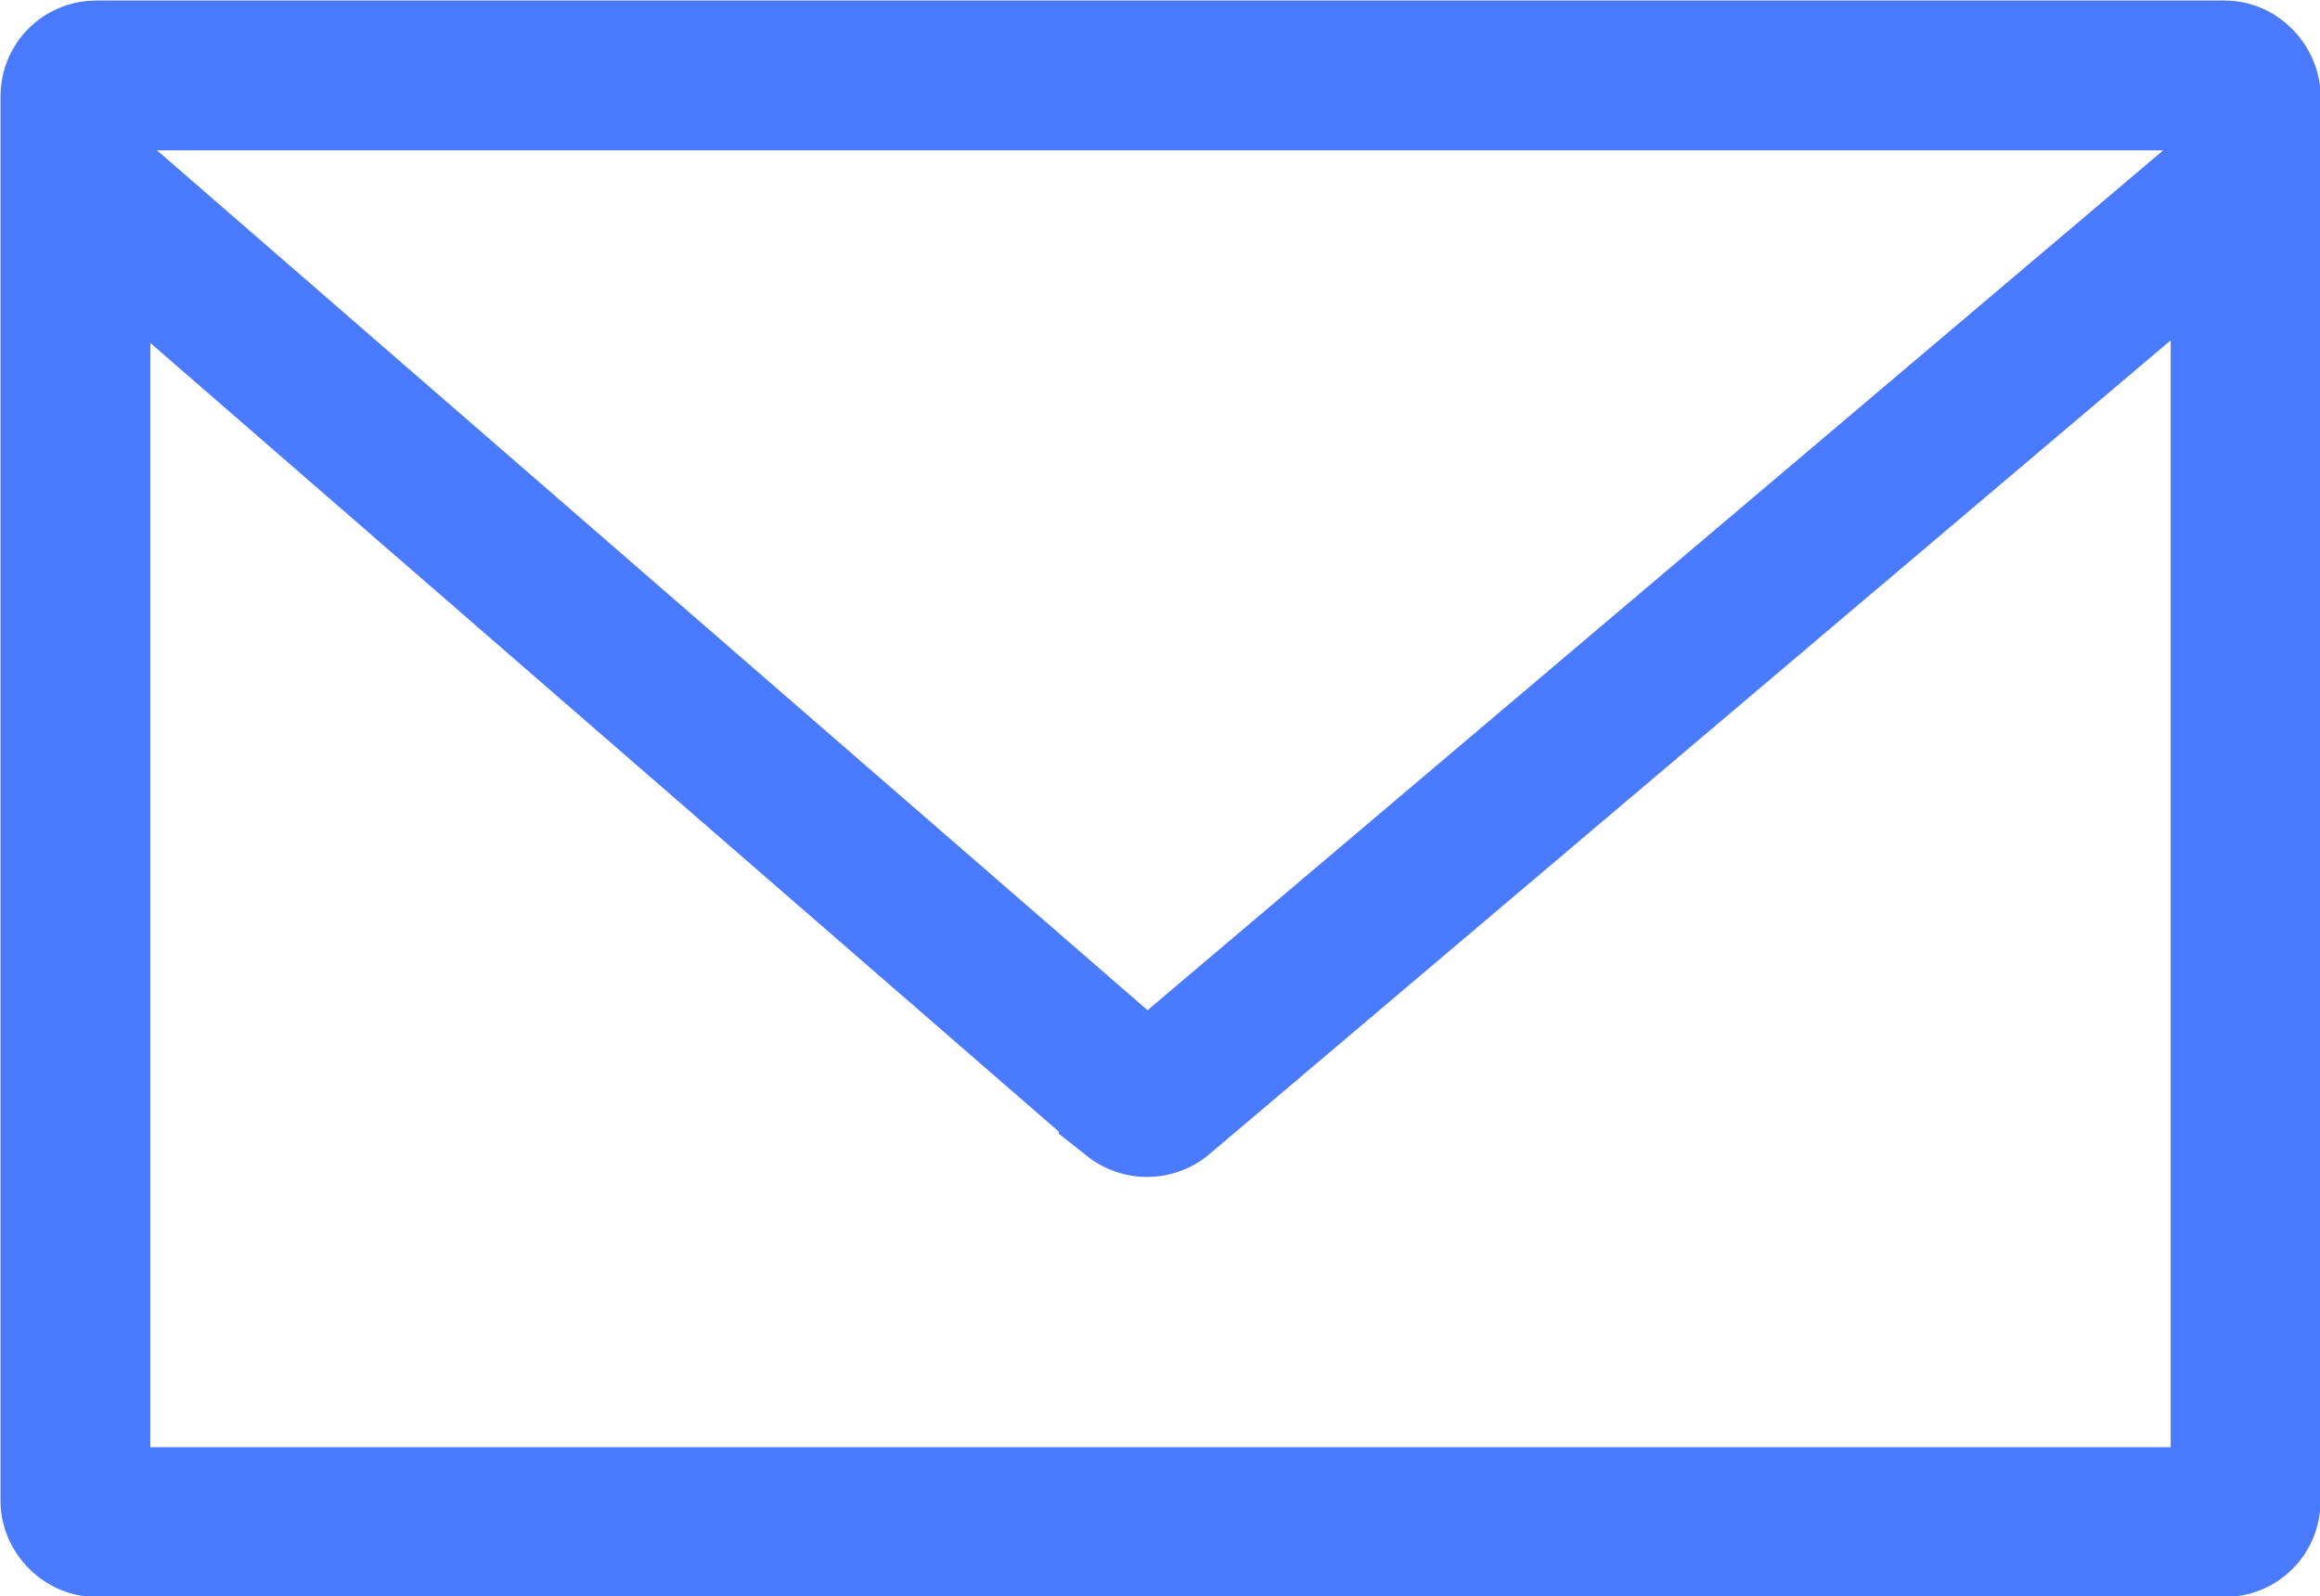
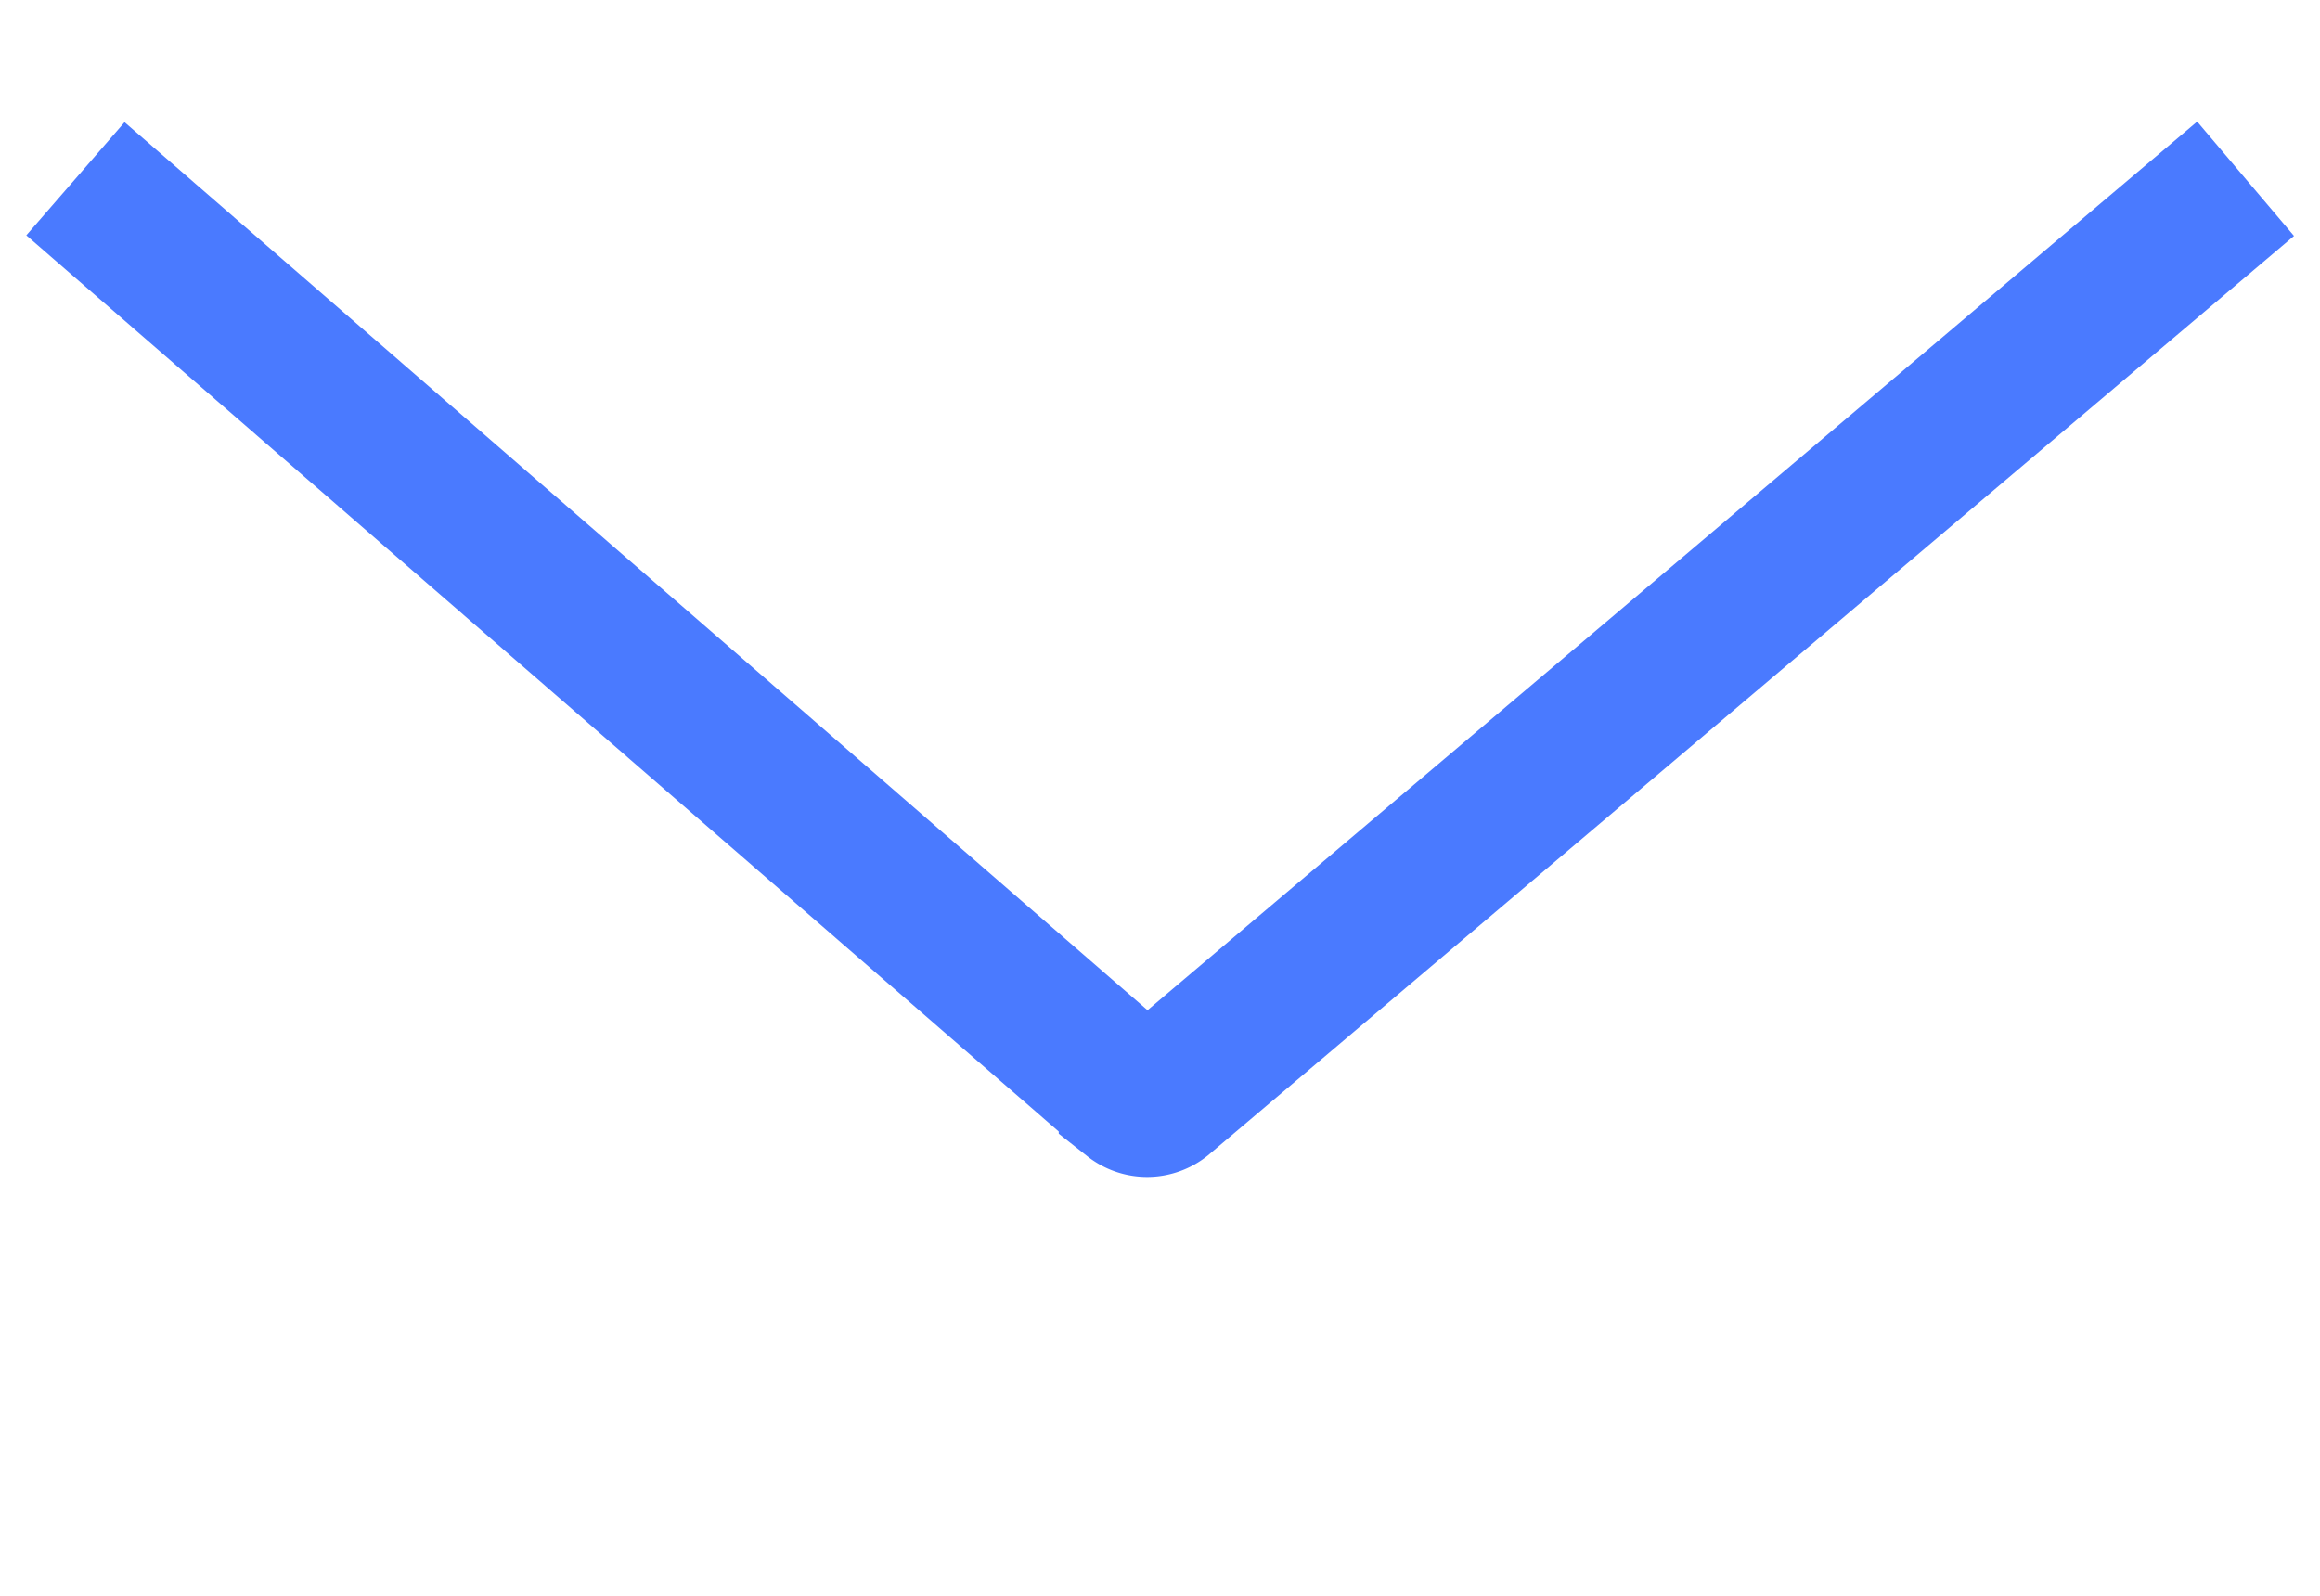
<svg xmlns="http://www.w3.org/2000/svg" id="Livello_1" data-name="Livello 1" viewBox="0 0 22.45 15.45">
  <defs>
    <style>.cls-1{fill:none;stroke:#4a7aff;stroke-width:1.45px;}</style>
  </defs>
-   <rect class="cls-1" x="0.73" y="0.73" width="21" height="14" rx="0.2" />
  <path class="cls-1" d="M1.5,2l10.24,8.89a.21.21,0,0,0,.26,0L22.5,2" transform="translate(-0.77 -0.27)" />
</svg>